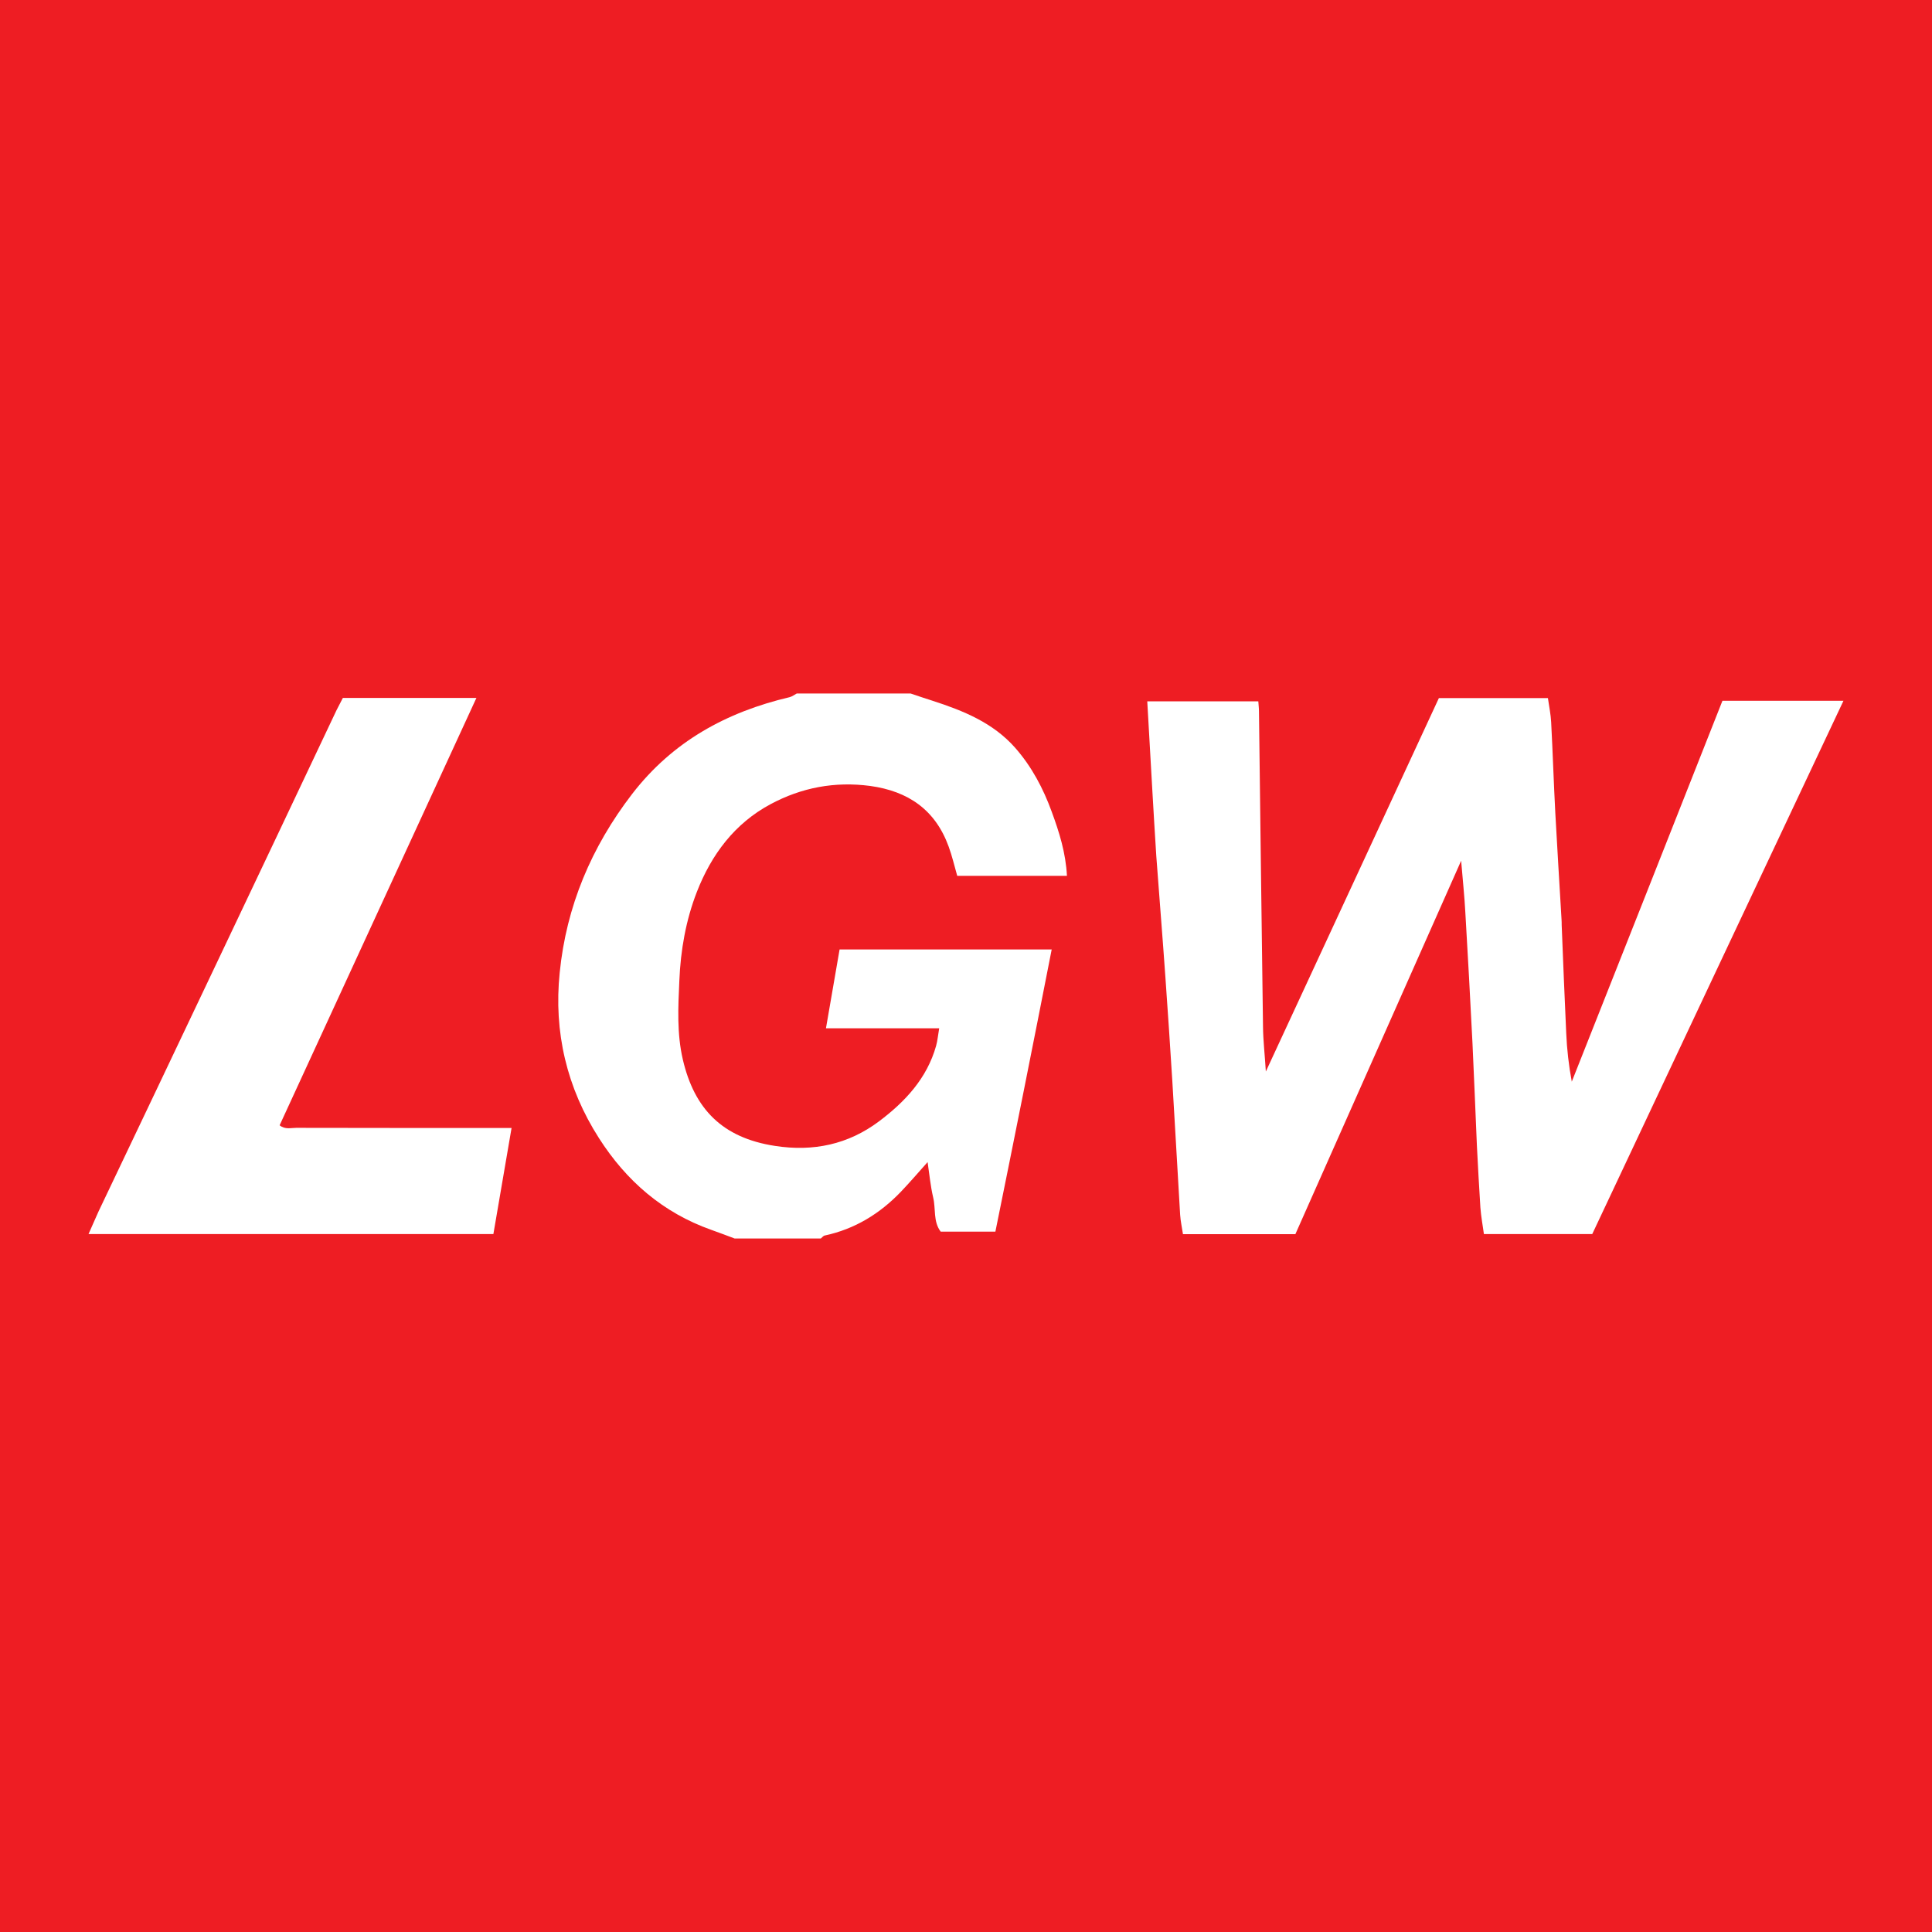
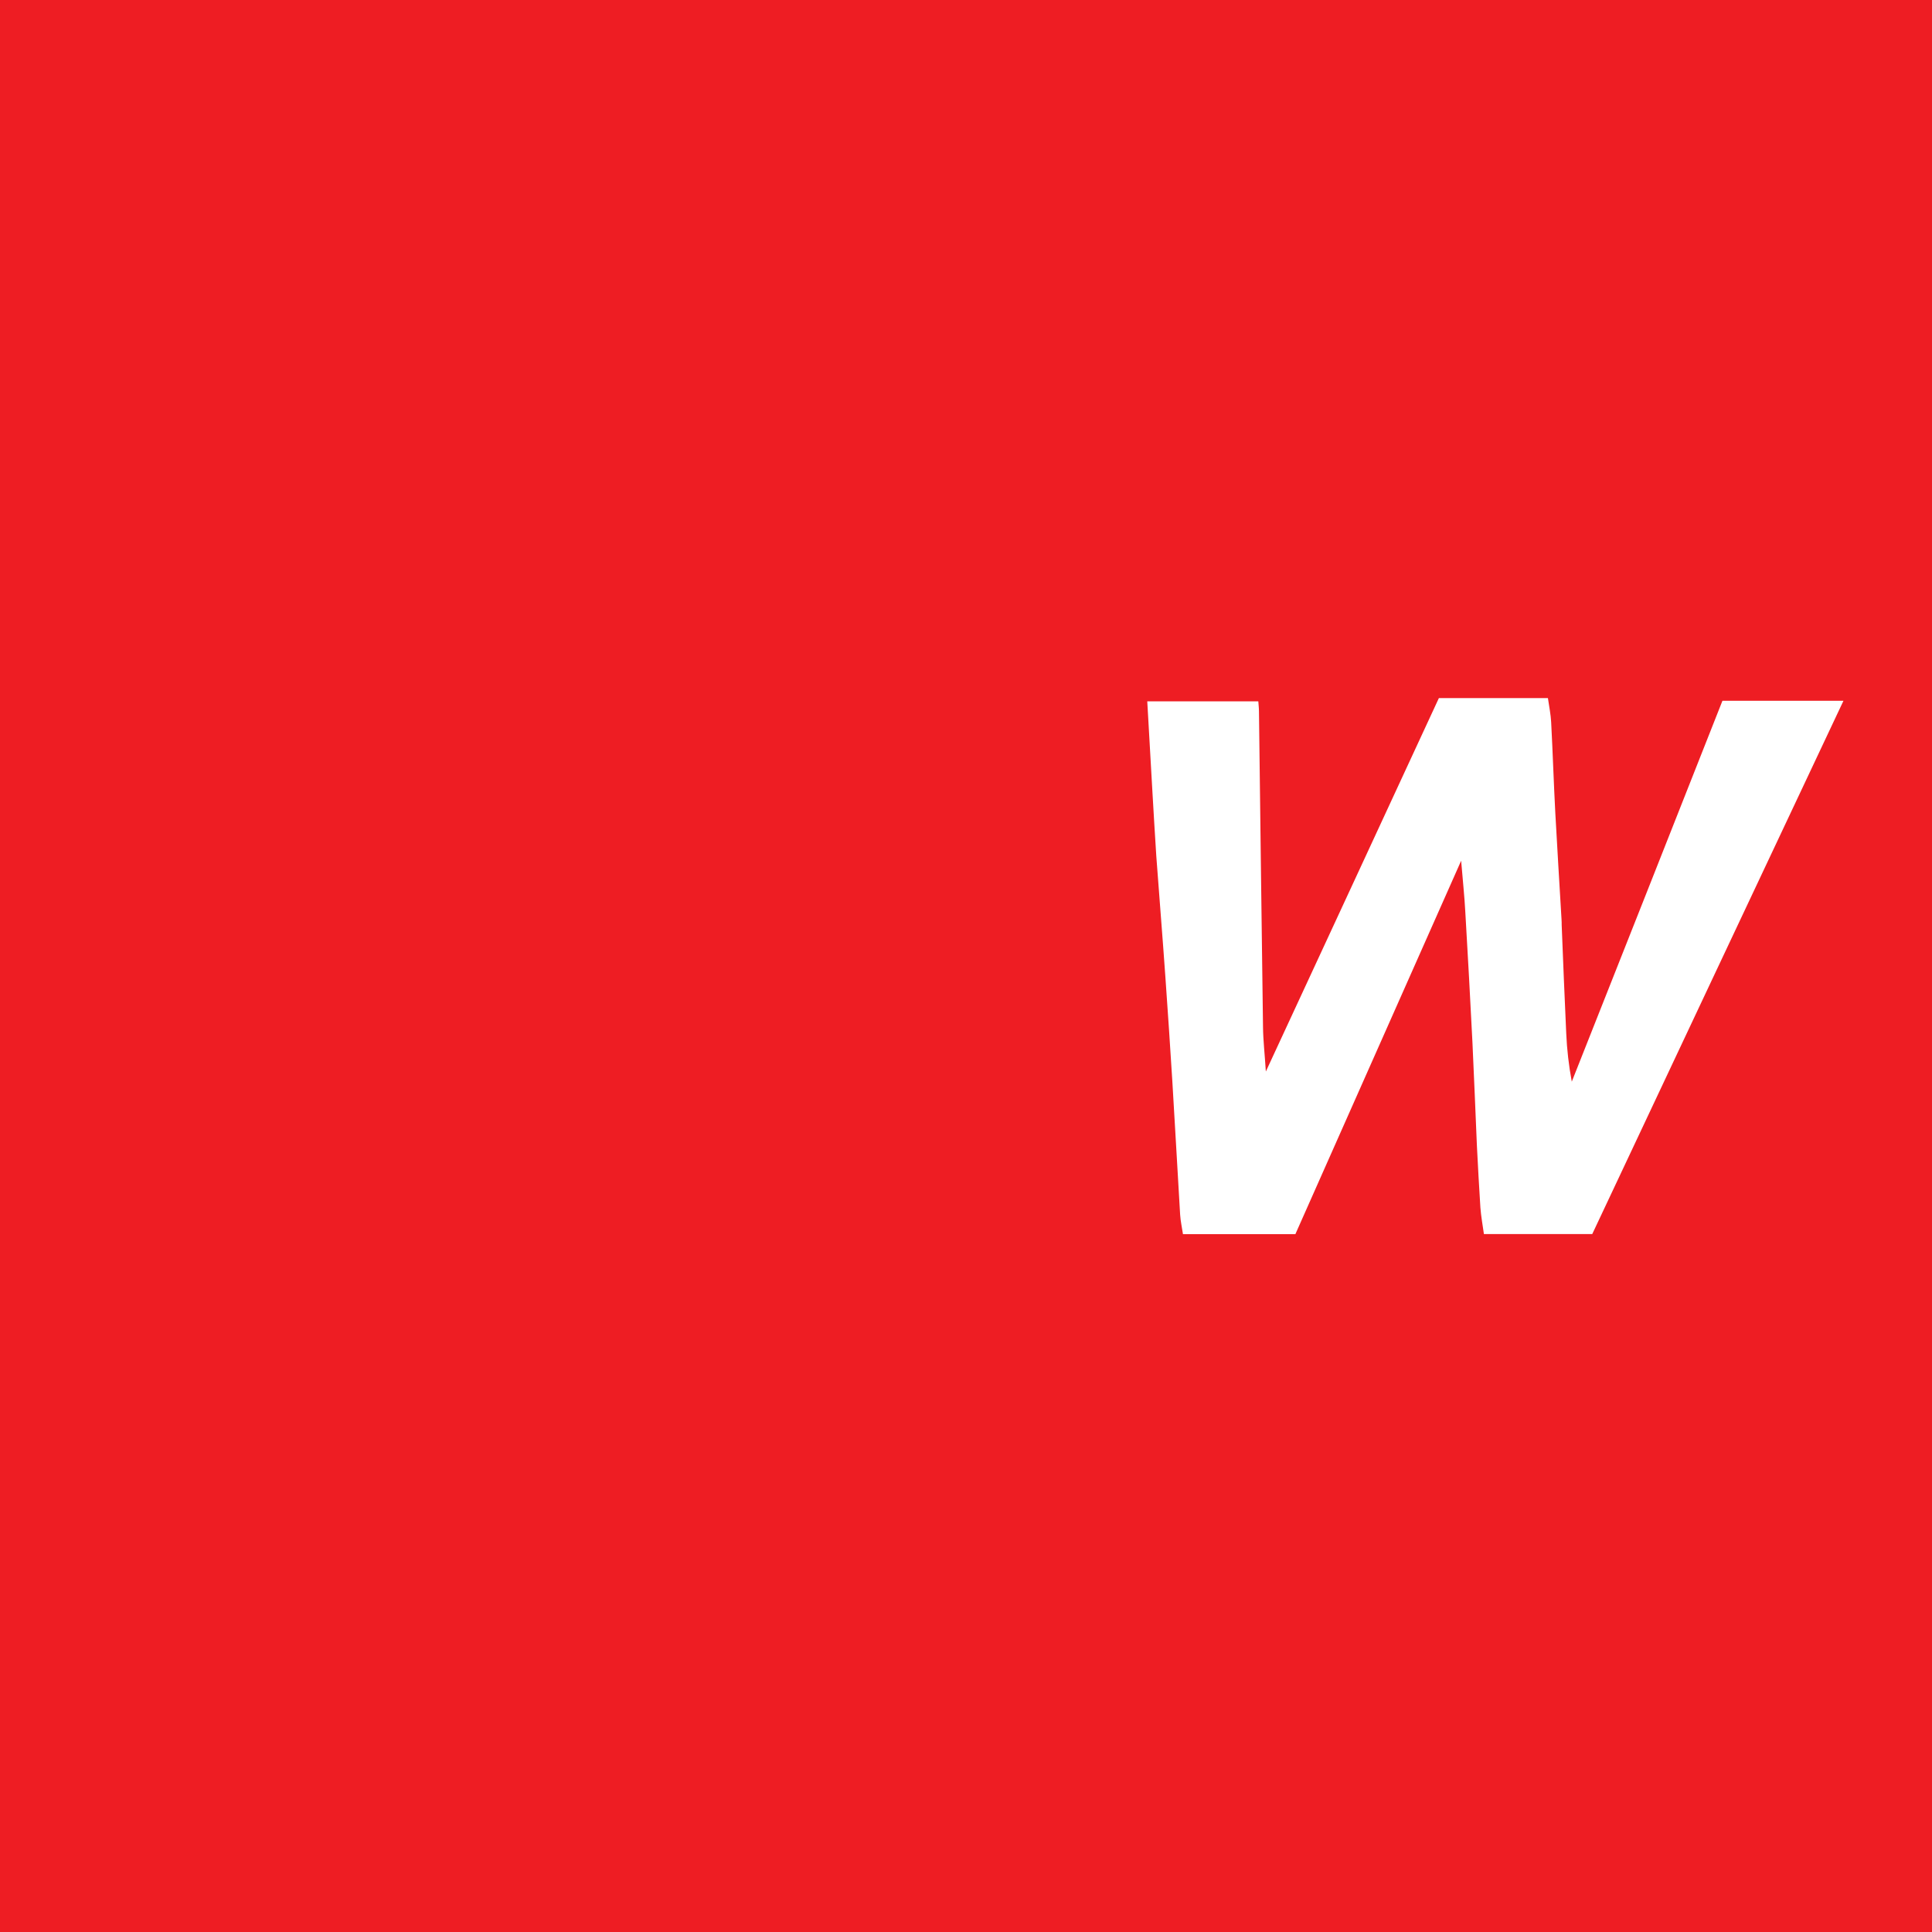
<svg xmlns="http://www.w3.org/2000/svg" width="56pt" height="56pt" viewBox="0 0 56 56" version="1.1">
  <g id="surface1">
    <rect x="0" y="0" width="56" height="56" style="fill:rgb(92.981%,11.472%,14.037%);fill-opacity:1;stroke:none;" />
-     <path style=" stroke:none;fill-rule:nonzero;fill:rgb(100%,100%,100%);fill-opacity:1;" d="M 21.293 35.898 C 21.07 35.816 20.844 35.727 20.617 35.648 C 19.215 35.152 18.152 34.227 17.363 32.992 C 16.426 31.531 16.047 29.91 16.223 28.195 C 16.414 26.273 17.141 24.551 18.324 23.012 C 19.496 21.492 21.059 20.637 22.891 20.207 C 22.961 20.188 23.027 20.137 23.094 20.102 C 24.195 20.102 25.293 20.102 26.395 20.102 C 26.605 20.172 26.82 20.246 27.031 20.312 C 27.926 20.602 28.785 20.949 29.426 21.676 C 29.906 22.223 30.238 22.852 30.484 23.527 C 30.703 24.121 30.891 24.719 30.926 25.387 C 29.871 25.387 28.812 25.387 27.746 25.387 C 27.664 25.102 27.598 24.812 27.496 24.535 C 27.109 23.473 26.328 22.934 25.223 22.781 C 24.195 22.645 23.234 22.828 22.336 23.309 C 21.293 23.867 20.621 24.77 20.199 25.852 C 19.879 26.676 19.727 27.543 19.691 28.43 C 19.656 29.191 19.617 29.961 19.793 30.715 C 20.125 32.133 20.926 32.98 22.465 33.215 C 23.574 33.387 24.586 33.172 25.477 32.504 C 26.23 31.938 26.867 31.262 27.133 30.316 C 27.176 30.164 27.188 30.004 27.223 29.805 C 26.102 29.805 25.043 29.805 23.941 29.805 C 24.074 29.023 24.203 28.281 24.336 27.52 C 26.379 27.52 28.402 27.52 30.484 27.52 C 29.949 30.254 29.406 32.973 28.852 35.699 C 28.309 35.699 27.793 35.699 27.266 35.699 C 27.043 35.406 27.129 35.035 27.047 34.703 C 26.973 34.387 26.941 34.055 26.887 33.684 C 26.605 34 26.367 34.277 26.117 34.539 C 25.508 35.176 24.781 35.625 23.906 35.812 C 23.863 35.82 23.832 35.867 23.793 35.898 C 22.961 35.898 22.129 35.898 21.293 35.898 " />
    <path style=" stroke:none;fill-rule:nonzero;fill:rgb(100%,100%,100%);fill-opacity:1;" d="M 41.707 20.234 C 42.789 20.234 43.82 20.234 44.867 20.234 C 44.902 20.477 44.949 20.703 44.961 20.93 C 45.008 21.812 45.035 22.691 45.082 23.574 C 45.137 24.602 45.203 25.629 45.262 26.656 C 45.266 26.707 45.266 26.758 45.266 26.809 C 45.309 27.855 45.348 28.902 45.398 29.949 C 45.418 30.41 45.469 30.871 45.559 31.352 C 47.016 27.676 48.469 24.004 49.926 20.312 C 51.078 20.312 52.219 20.312 53.434 20.312 C 50.988 25.496 48.574 30.629 46.152 35.77 C 45.109 35.77 44.082 35.77 43.012 35.77 C 42.977 35.52 42.93 35.262 42.91 35.004 C 42.871 34.406 42.84 33.809 42.809 33.215 C 42.766 32.215 42.727 31.219 42.68 30.223 C 42.617 28.961 42.547 27.699 42.473 26.438 C 42.449 25.977 42.398 25.516 42.352 24.949 C 40.723 28.613 39.141 32.191 37.547 35.773 C 36.469 35.773 35.406 35.773 34.289 35.773 C 34.262 35.59 34.219 35.398 34.207 35.211 C 34.129 33.914 34.059 32.621 33.98 31.328 C 33.918 30.332 33.852 29.34 33.781 28.344 C 33.699 27.168 33.602 25.992 33.516 24.816 C 33.473 24.188 33.441 23.559 33.402 22.926 C 33.352 22.066 33.305 21.207 33.254 20.328 C 34.32 20.328 35.379 20.328 36.473 20.328 C 36.48 20.438 36.492 20.531 36.492 20.625 C 36.531 23.672 36.566 26.719 36.609 29.766 C 36.613 30.156 36.66 30.551 36.691 31.059 C 38.398 27.383 40.047 23.816 41.707 20.234 " />
-     <path style=" stroke:none;fill-rule:nonzero;fill:rgb(100%,100%,100%);fill-opacity:1;" d="M 9.938 20.23 C 11.25 20.23 12.512 20.23 13.809 20.23 C 11.898 24.379 10.004 28.492 8.105 32.617 C 8.262 32.746 8.434 32.691 8.586 32.691 C 10.484 32.695 12.383 32.695 14.281 32.695 C 14.441 32.695 14.602 32.695 14.828 32.695 C 14.645 33.758 14.473 34.762 14.301 35.77 C 10.379 35.77 6.504 35.77 2.566 35.77 C 2.676 35.527 2.762 35.32 2.855 35.117 C 4.012 32.688 5.168 30.262 6.32 27.832 C 7.469 25.418 8.609 23.004 9.754 20.586 C 9.812 20.469 9.875 20.352 9.938 20.23 " />
  </g>
</svg>